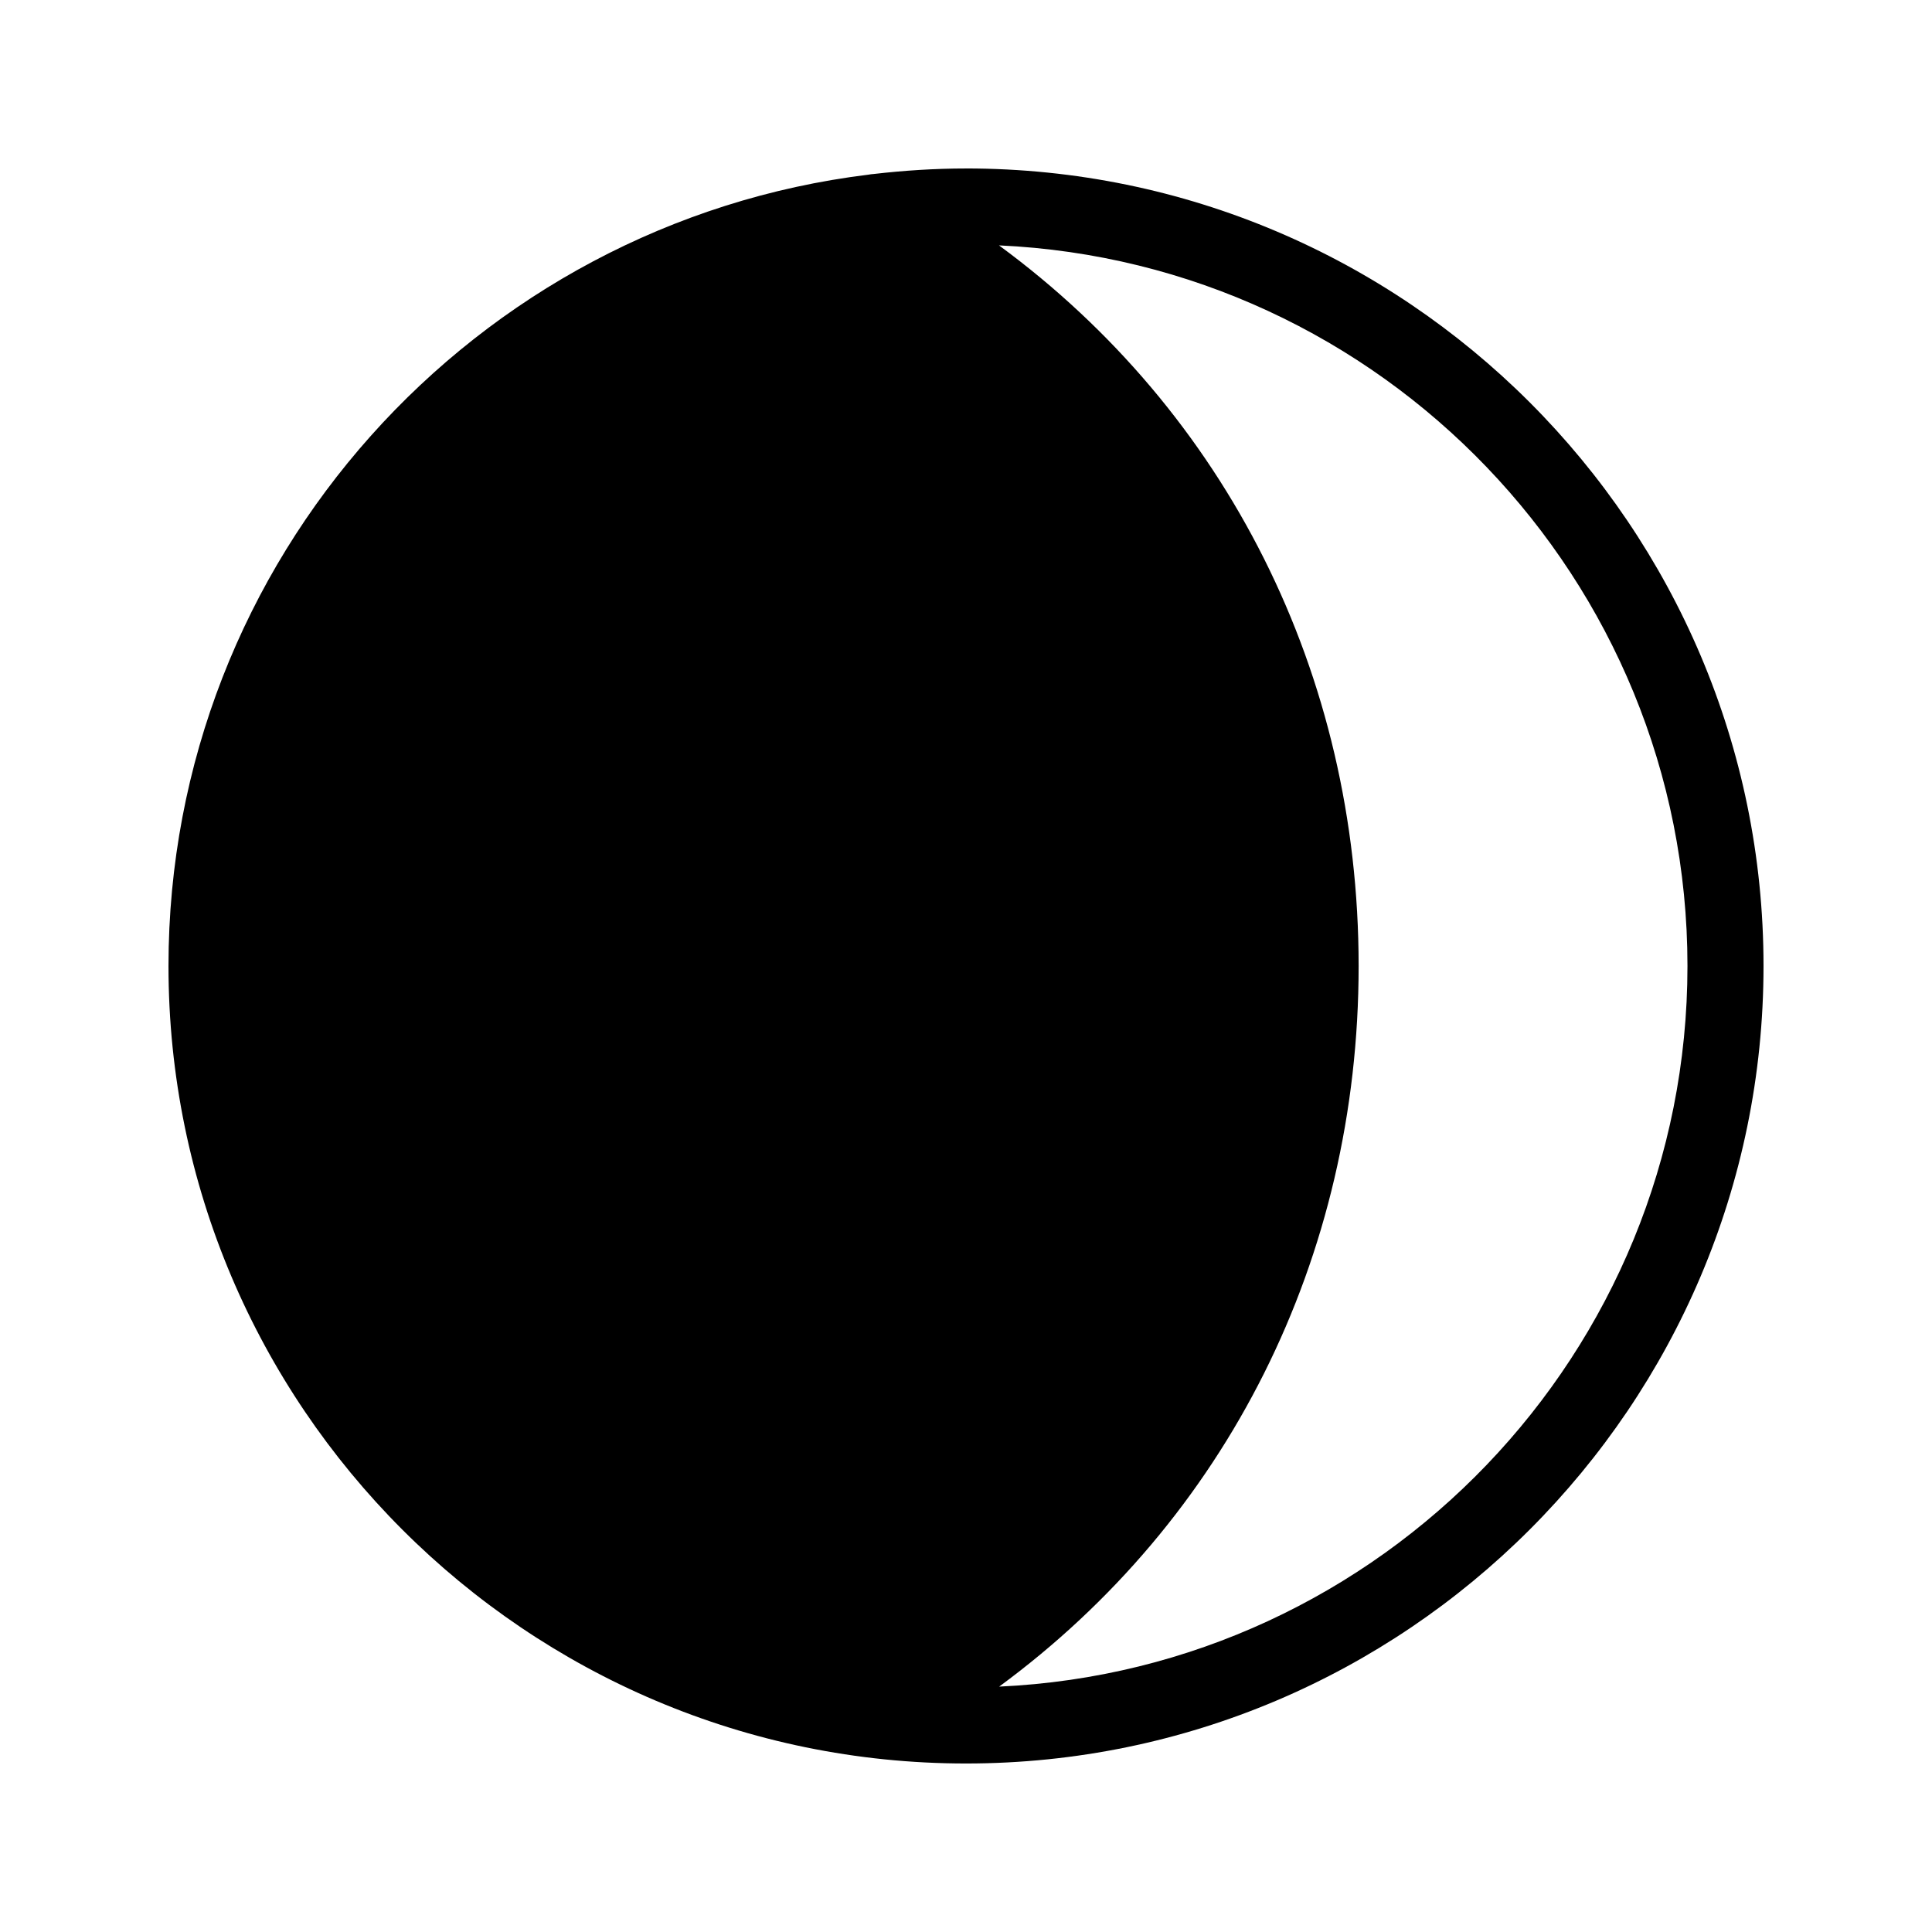
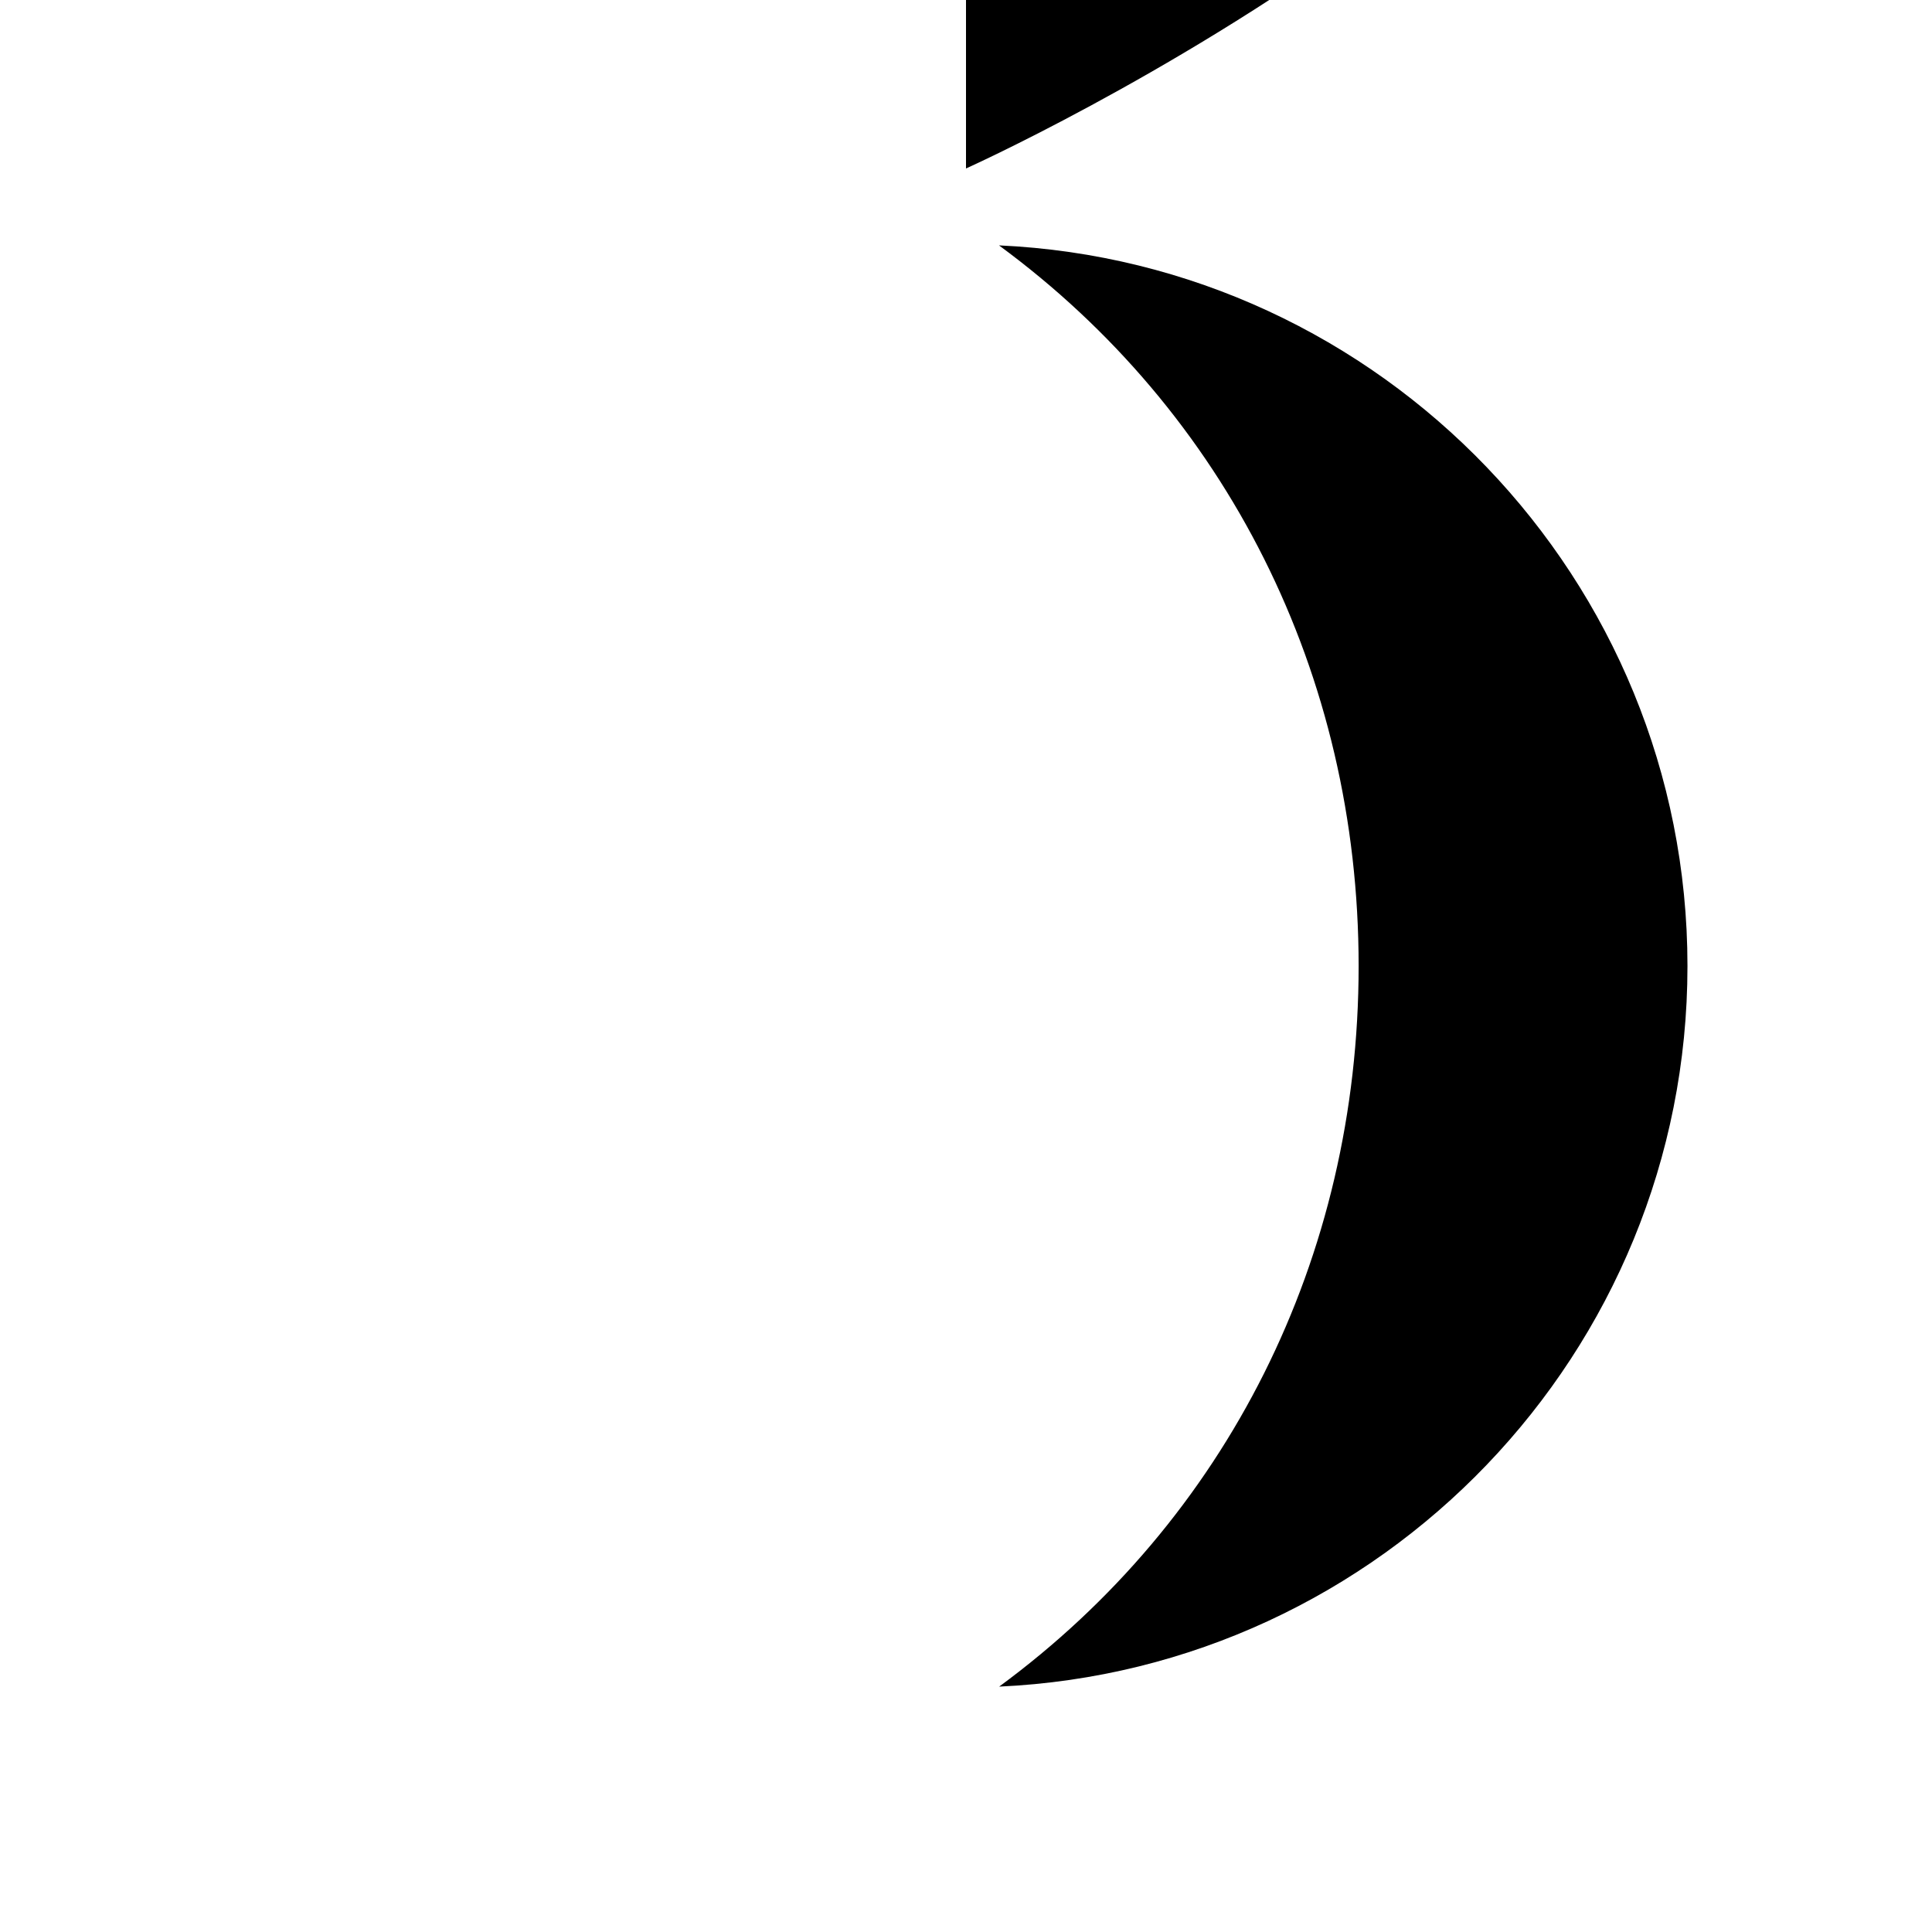
<svg xmlns="http://www.w3.org/2000/svg" fill="#000000" width="800px" height="800px" version="1.1" viewBox="144 144 512 512">
-   <path d="m400 188.65c-8.293 0-16.453 0.535-24.5 1.465-0.449 0.023-0.883 0.086-1.32 0.168-104.39 12.777-185.53 101.92-185.53 209.71 0 116.54 94.809 211.35 211.35 211.35s211.35-94.809 211.35-211.35c0-116.54-94.809-211.35-211.35-211.35zm8.789 402.32c60.188-44.238 95.262-113.5 95.262-190.97 0-77.465-35.094-146.73-95.305-190.97 101.38 4.586 182.45 88.48 182.45 190.97 0 102.48-81.051 186.36-182.41 190.97z" />
+   <path d="m400 188.65s211.35-94.809 211.35-211.35c0-116.54-94.809-211.35-211.35-211.35zm8.789 402.32c60.188-44.238 95.262-113.5 95.262-190.97 0-77.465-35.094-146.73-95.305-190.97 101.38 4.586 182.45 88.48 182.45 190.97 0 102.48-81.051 186.36-182.41 190.97z" />
</svg>